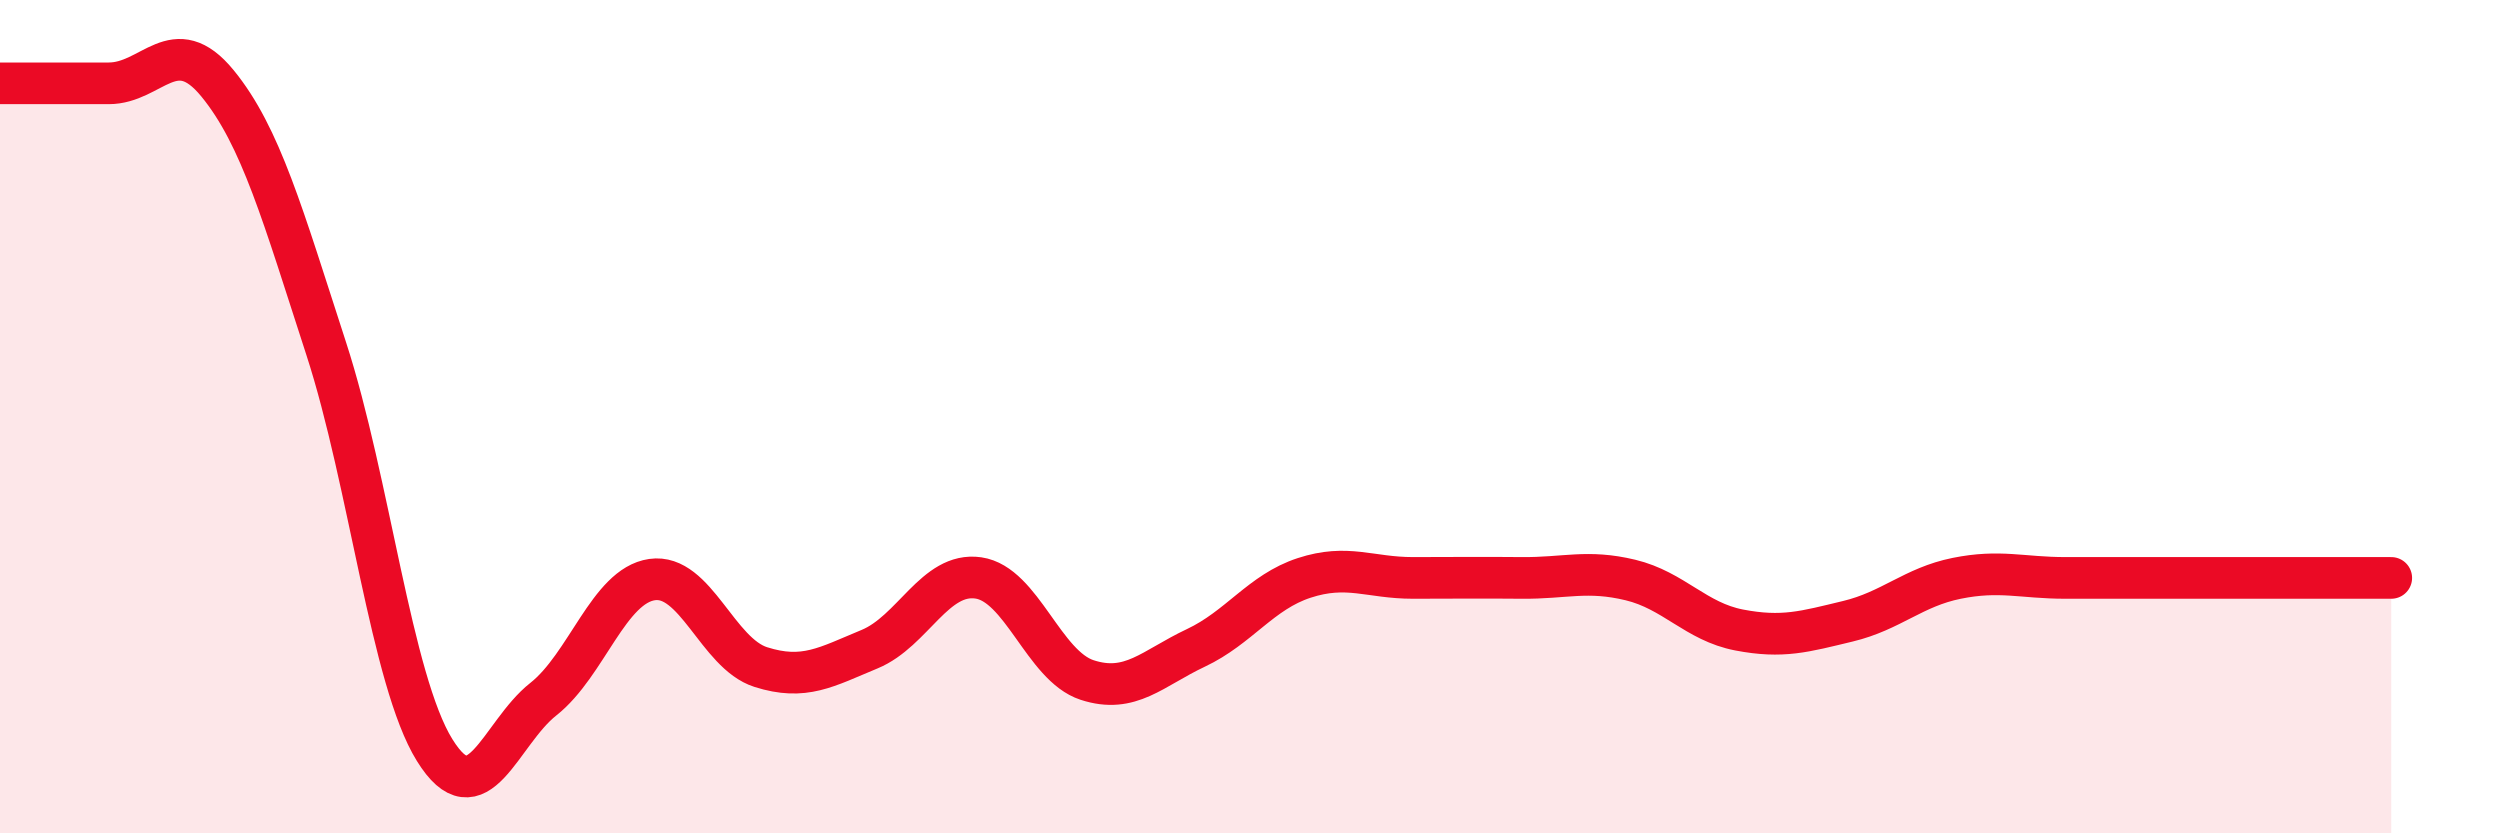
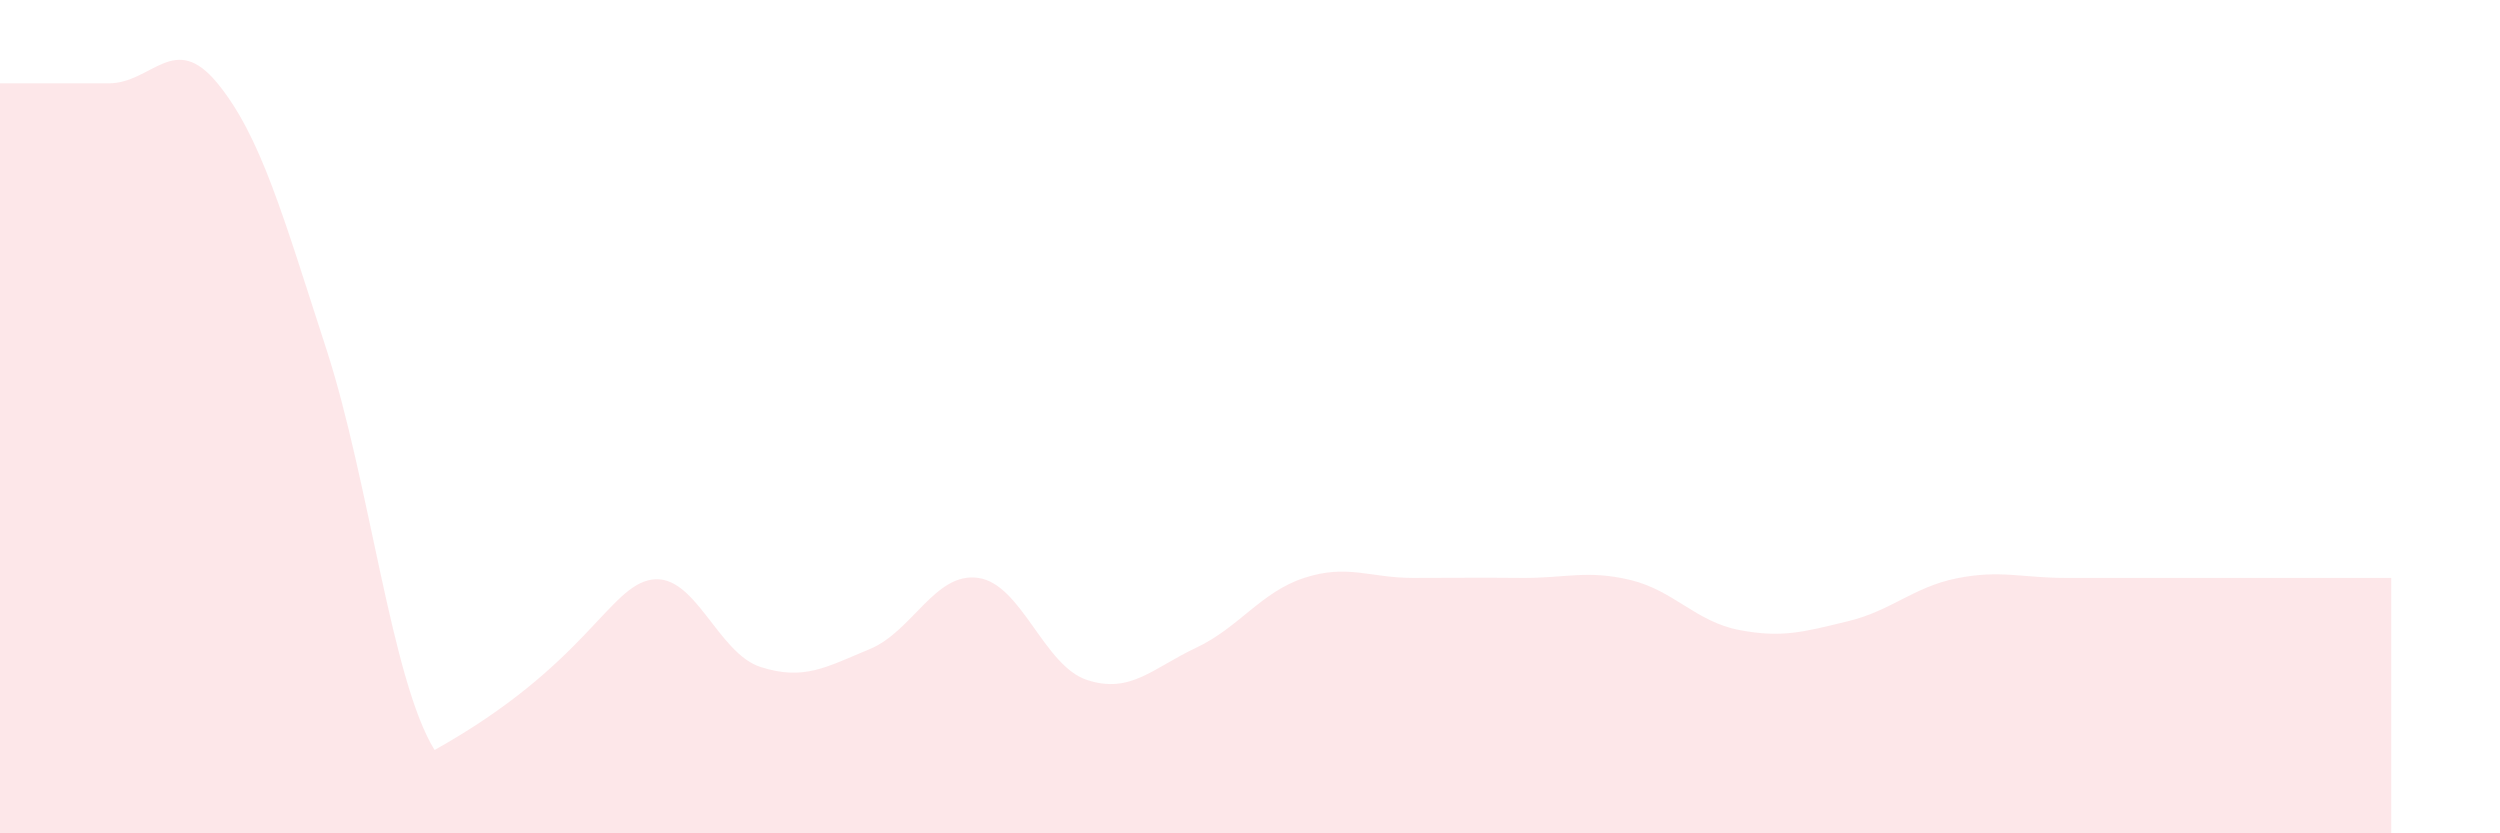
<svg xmlns="http://www.w3.org/2000/svg" width="60" height="20" viewBox="0 0 60 20">
-   <path d="M 0,2 C 0.52,2 1.57,2 2.61,2 C 3.65,2 4.18,0.73 5.22,2 C 6.26,3.27 6.79,5.17 7.83,8.37 C 8.87,11.57 9.39,16.32 10.43,18 C 11.47,19.68 12,17.6 13.04,16.78 C 14.08,15.96 14.61,14.06 15.65,13.91 C 16.69,13.76 17.22,15.68 18.26,16.01 C 19.3,16.34 19.83,16.01 20.87,15.58 C 21.91,15.15 22.44,13.72 23.48,13.87 C 24.52,14.02 25.05,15.98 26.09,16.32 C 27.13,16.66 27.66,16.04 28.7,15.55 C 29.74,15.06 30.26,14.21 31.3,13.87 C 32.34,13.53 32.87,13.87 33.91,13.87 C 34.95,13.87 35.48,13.86 36.52,13.87 C 37.56,13.88 38.09,13.67 39.13,13.92 C 40.17,14.17 40.7,14.92 41.74,15.12 C 42.78,15.32 43.31,15.16 44.35,14.91 C 45.39,14.66 45.92,14.09 46.96,13.88 C 48,13.67 48.53,13.87 49.57,13.87 C 50.61,13.87 51.13,13.87 52.17,13.87 C 53.21,13.87 53.74,13.87 54.78,13.87 C 55.82,13.87 56.87,13.87 57.39,13.87L57.39 20L0 20Z" fill="#EB0A25" opacity="0.1" stroke-linecap="round" stroke-linejoin="round" />
-   <path d="M 0,2 C 0.52,2 1.57,2 2.61,2 C 3.65,2 4.18,0.73 5.22,2 C 6.26,3.27 6.79,5.17 7.83,8.37 C 8.87,11.57 9.39,16.32 10.43,18 C 11.47,19.68 12,17.6 13.04,16.78 C 14.08,15.96 14.61,14.06 15.65,13.91 C 16.69,13.76 17.22,15.68 18.26,16.01 C 19.3,16.34 19.83,16.01 20.87,15.58 C 21.91,15.15 22.44,13.72 23.48,13.87 C 24.52,14.02 25.05,15.98 26.09,16.32 C 27.13,16.66 27.66,16.04 28.7,15.55 C 29.74,15.06 30.26,14.21 31.3,13.87 C 32.34,13.53 32.87,13.87 33.91,13.87 C 34.95,13.87 35.48,13.86 36.52,13.87 C 37.56,13.88 38.09,13.67 39.13,13.92 C 40.17,14.17 40.7,14.92 41.74,15.12 C 42.78,15.32 43.31,15.16 44.35,14.91 C 45.39,14.66 45.92,14.09 46.96,13.88 C 48,13.67 48.53,13.87 49.57,13.87 C 50.61,13.87 51.13,13.87 52.17,13.87 C 53.21,13.87 53.74,13.87 54.78,13.87 C 55.82,13.87 56.87,13.87 57.39,13.87" stroke="#EB0A25" stroke-width="1" fill="none" stroke-linecap="round" stroke-linejoin="round" />
+   <path d="M 0,2 C 0.52,2 1.57,2 2.61,2 C 3.65,2 4.18,0.73 5.22,2 C 6.26,3.27 6.79,5.17 7.83,8.37 C 8.87,11.57 9.39,16.32 10.43,18 C 14.08,15.96 14.61,14.06 15.65,13.91 C 16.69,13.76 17.22,15.68 18.26,16.01 C 19.3,16.34 19.83,16.01 20.87,15.58 C 21.91,15.15 22.44,13.72 23.48,13.87 C 24.52,14.02 25.05,15.98 26.09,16.32 C 27.13,16.66 27.66,16.04 28.7,15.55 C 29.74,15.06 30.26,14.21 31.3,13.87 C 32.34,13.53 32.87,13.87 33.91,13.87 C 34.95,13.87 35.48,13.86 36.52,13.87 C 37.56,13.88 38.09,13.67 39.13,13.92 C 40.17,14.17 40.7,14.92 41.74,15.12 C 42.78,15.32 43.31,15.16 44.35,14.91 C 45.39,14.66 45.92,14.09 46.96,13.88 C 48,13.67 48.53,13.87 49.57,13.87 C 50.61,13.87 51.13,13.87 52.17,13.87 C 53.21,13.87 53.74,13.87 54.78,13.87 C 55.82,13.87 56.87,13.87 57.39,13.87L57.39 20L0 20Z" fill="#EB0A25" opacity="0.1" stroke-linecap="round" stroke-linejoin="round" />
</svg>